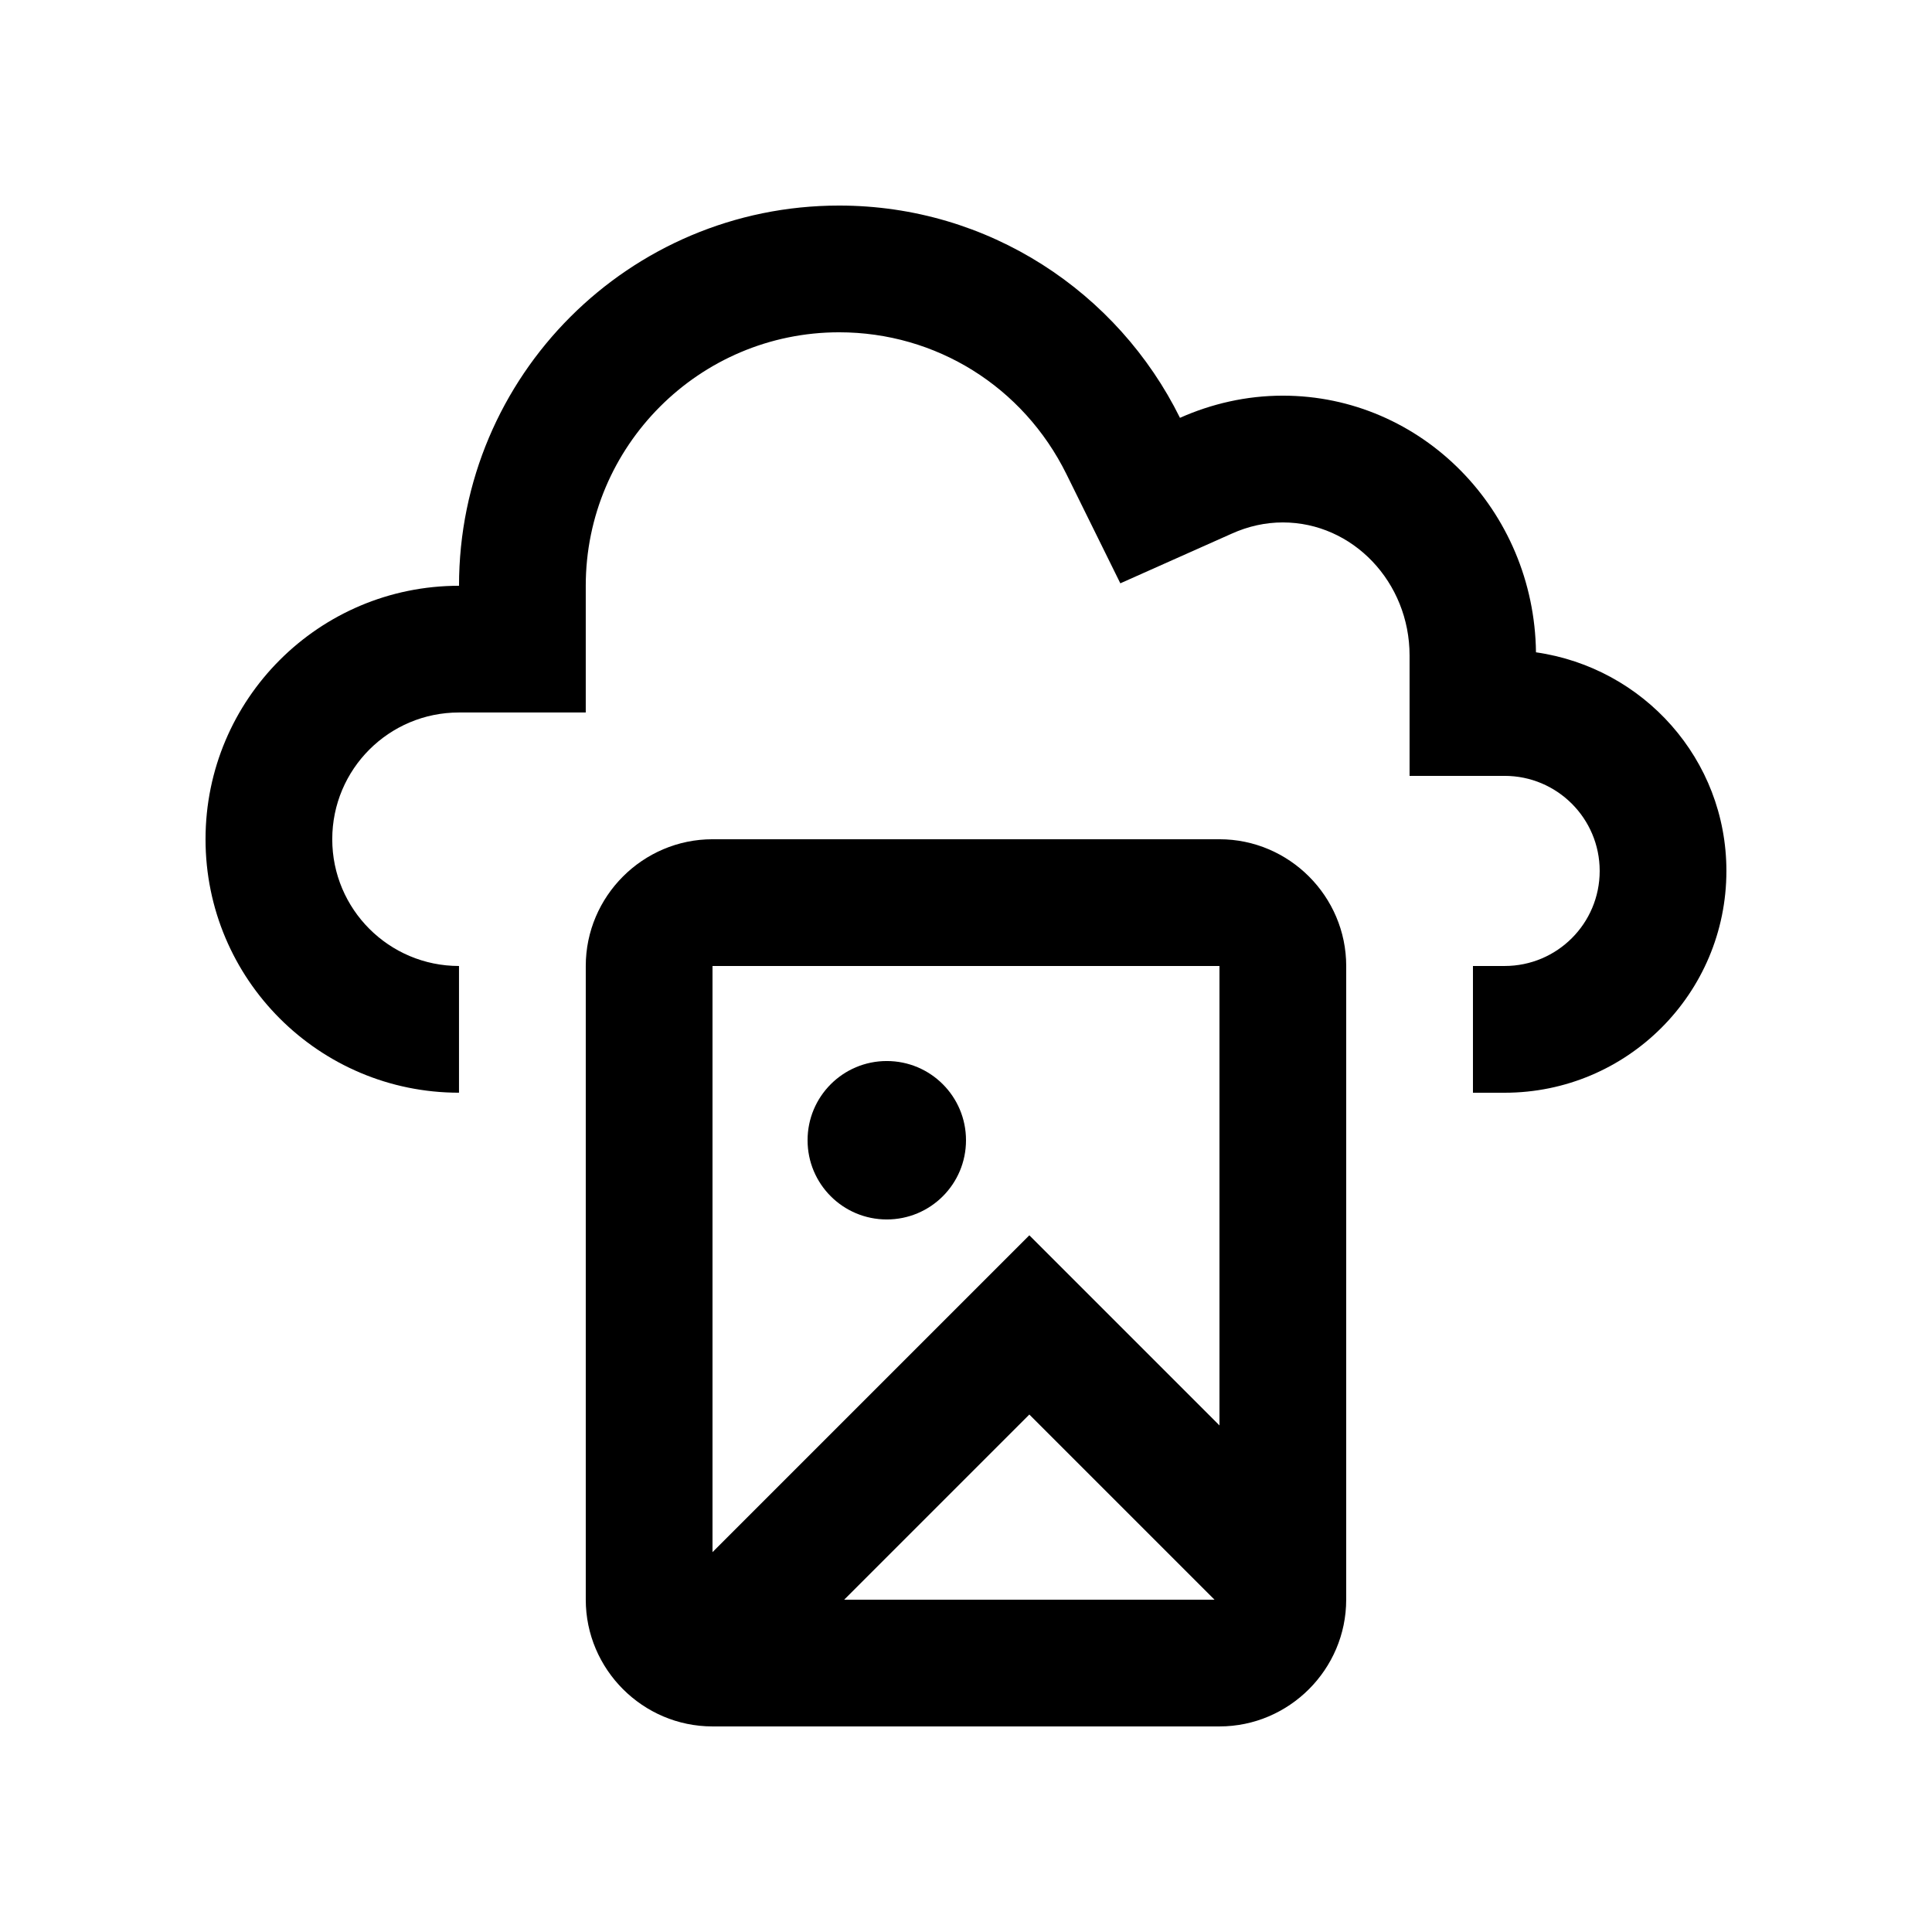
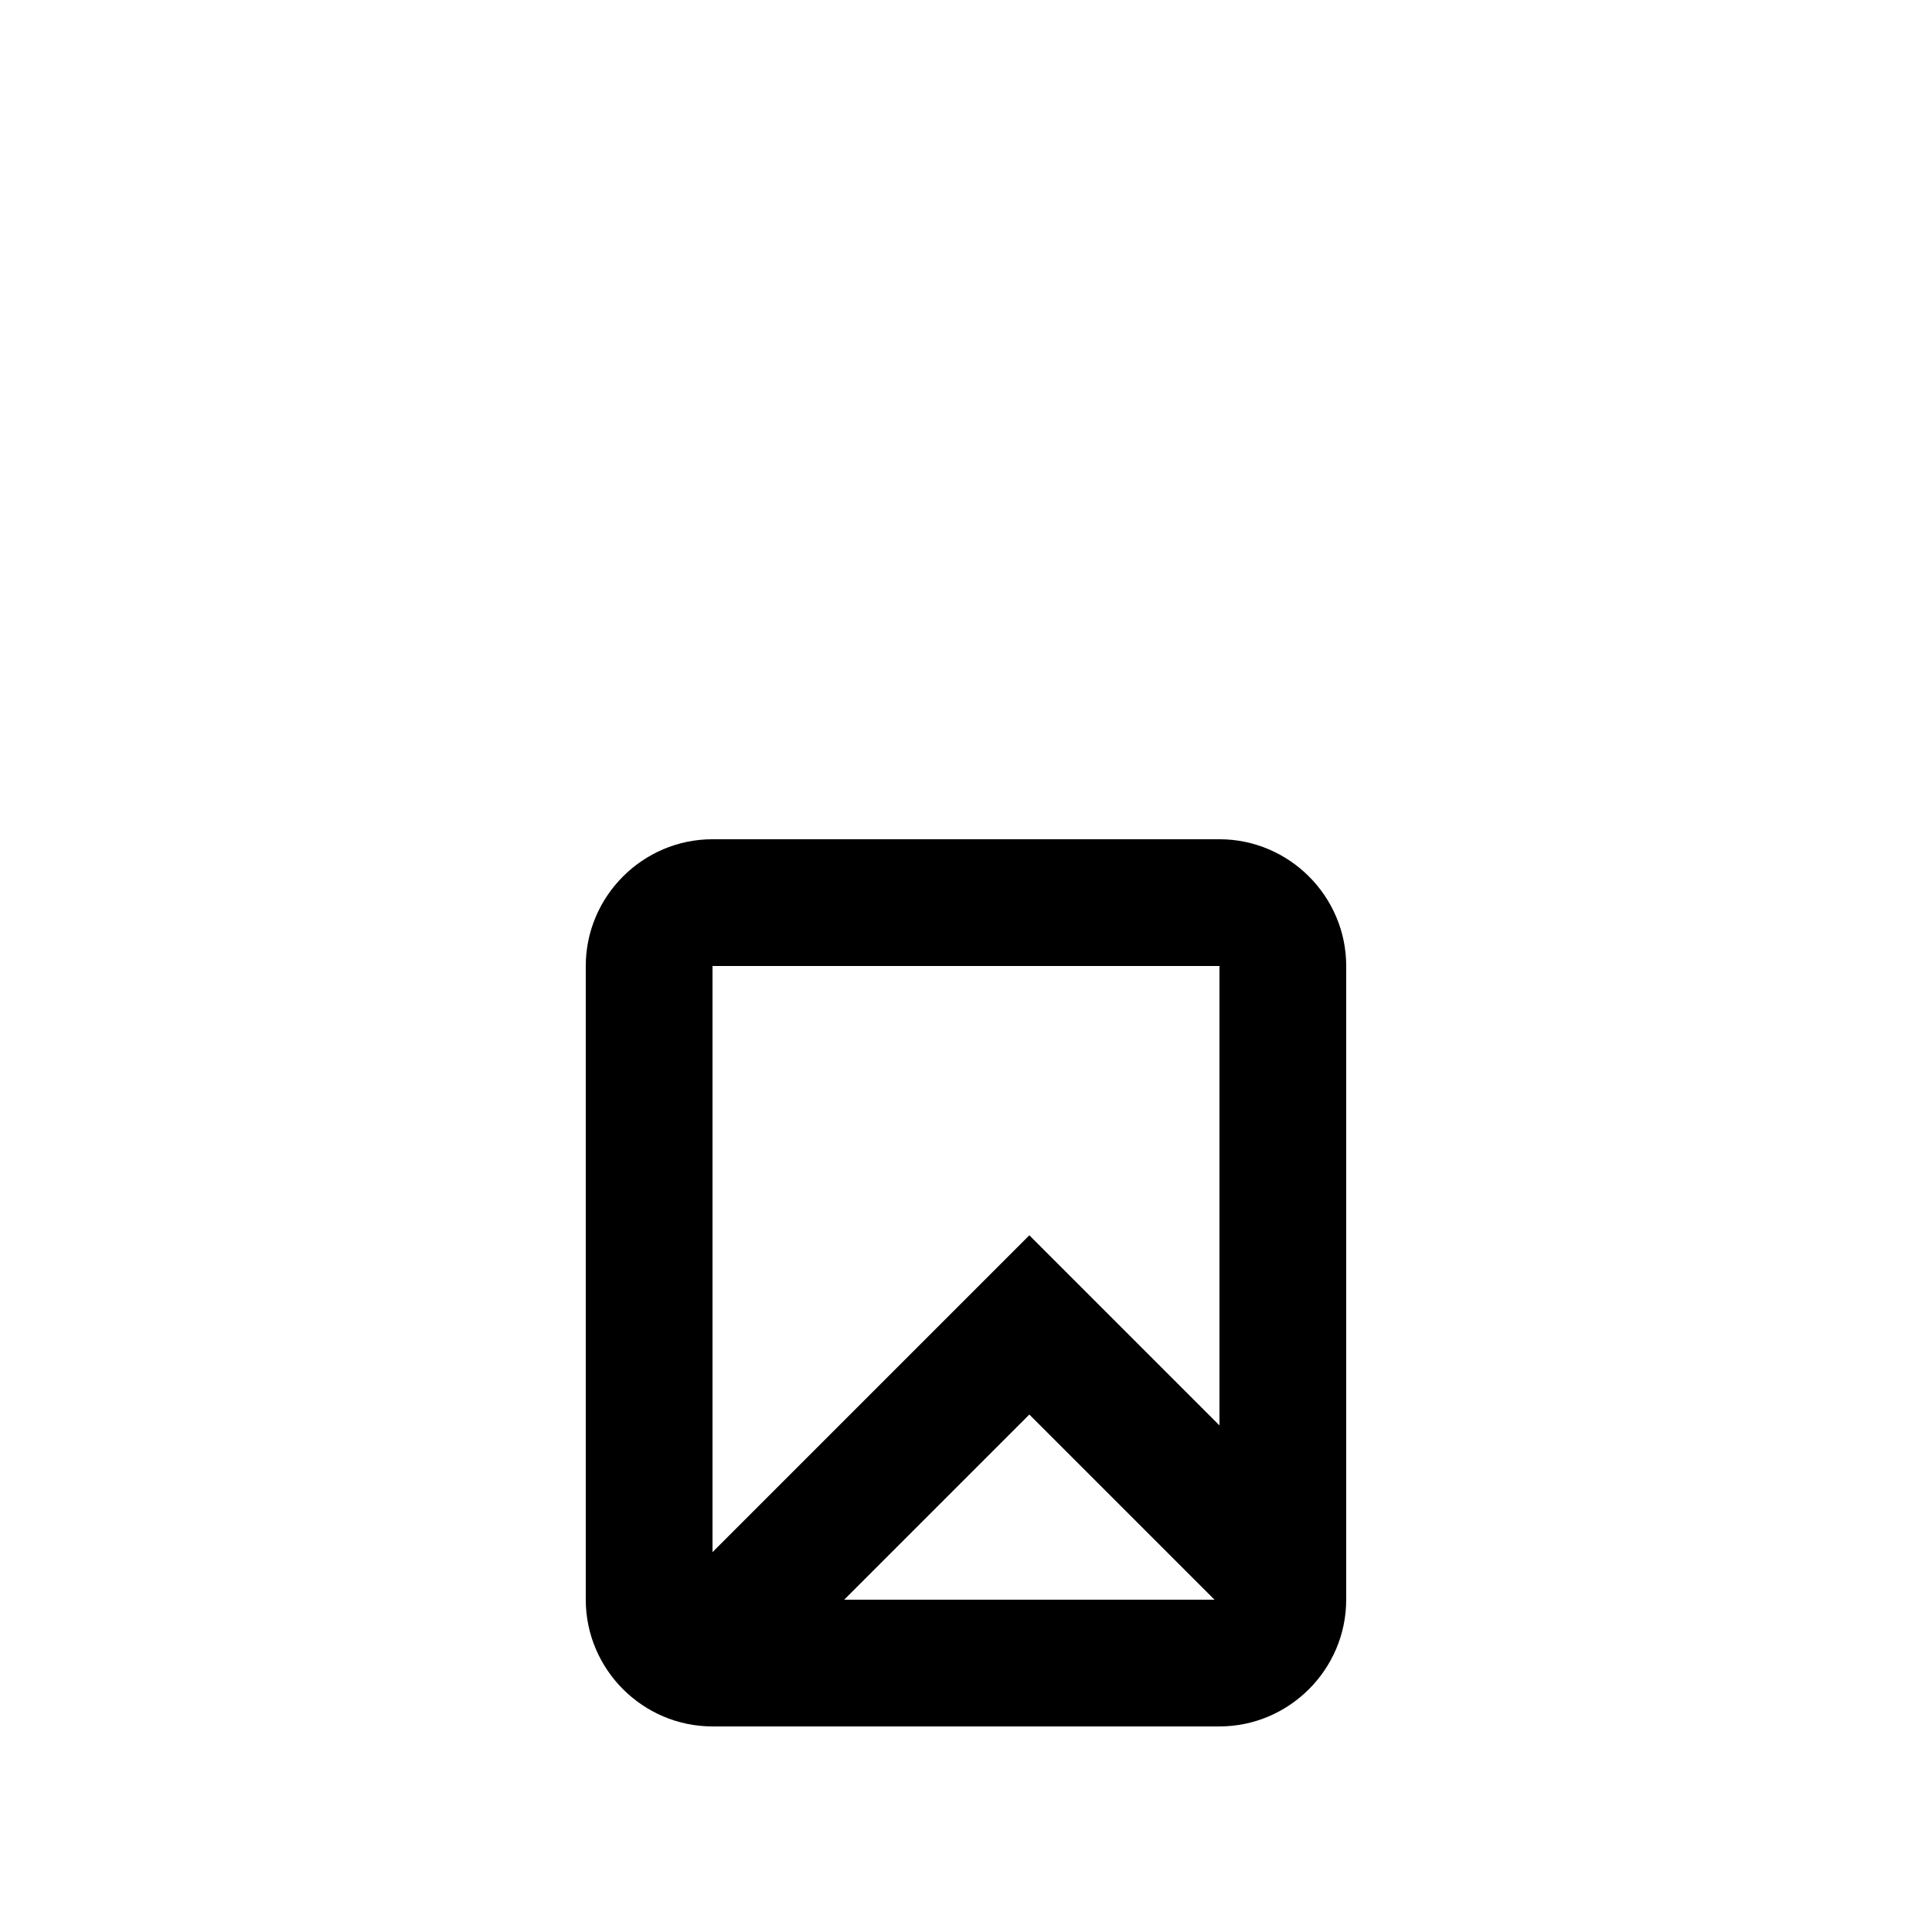
<svg xmlns="http://www.w3.org/2000/svg" fill="#000000" width="800px" height="800px" version="1.1" viewBox="144 144 512 512">
  <g>
-     <path d="m551.05 316.87c-0.453-37.625-30.27-68.016-67.086-68.016-9.715 0-18.93 2.168-27.258 5.875-16.469-33.297-50.676-56.254-90.332-56.254-55.629 0-100.73 45.102-100.73 100.76-37.102 0-67.176 30.074-67.176 67.172 0 37.094 30.078 67.172 67.172 67.172v-33.582c-18.566 0-33.59-15.055-33.59-33.59 0-18.566 15.023-33.59 33.59-33.59h33.59v-33.582c0-37.031 30.113-67.172 67.145-67.172 25.684 0 48.773 14.398 60.227 37.559l14.297 28.965 29.492-13.148c4.43-2 8.984-2.988 13.578-2.988 18.516 0 33.582 15.809 33.582 35.262v31.902h25.191c13.91 0 25.191 11.285 25.191 25.191 0 13.926-11.281 25.191-25.191 25.191h-8.395v33.59h8.395c32.449-0.004 58.773-26.297 58.773-58.781 0-29.598-21.977-53.859-50.469-57.938z" />
-     <path d="m400 446.18c0 11.613-9.395 20.988-20.992 20.988-11.598 0-20.992-9.375-20.992-20.988-0.004-11.613 9.398-20.996 20.988-20.996 11.598 0 20.996 9.383 20.996 20.996z" />
+     <path d="m400 446.18z" />
    <path d="m500.76 400c0-18.469-15.121-33.59-33.59-33.59h-134.35c-18.469 0-33.586 15.117-33.586 33.59v167.93c0 18.469 15.117 33.59 33.586 33.59h134.35c18.465 0 33.586-15.121 33.586-33.59zm-133.04 167.93 49.066-49.066 49.07 49.066zm99.449-46.18-50.383-50.383-83.965 83.969v-155.34h134.35v121.75z" />
  </g>
</svg>